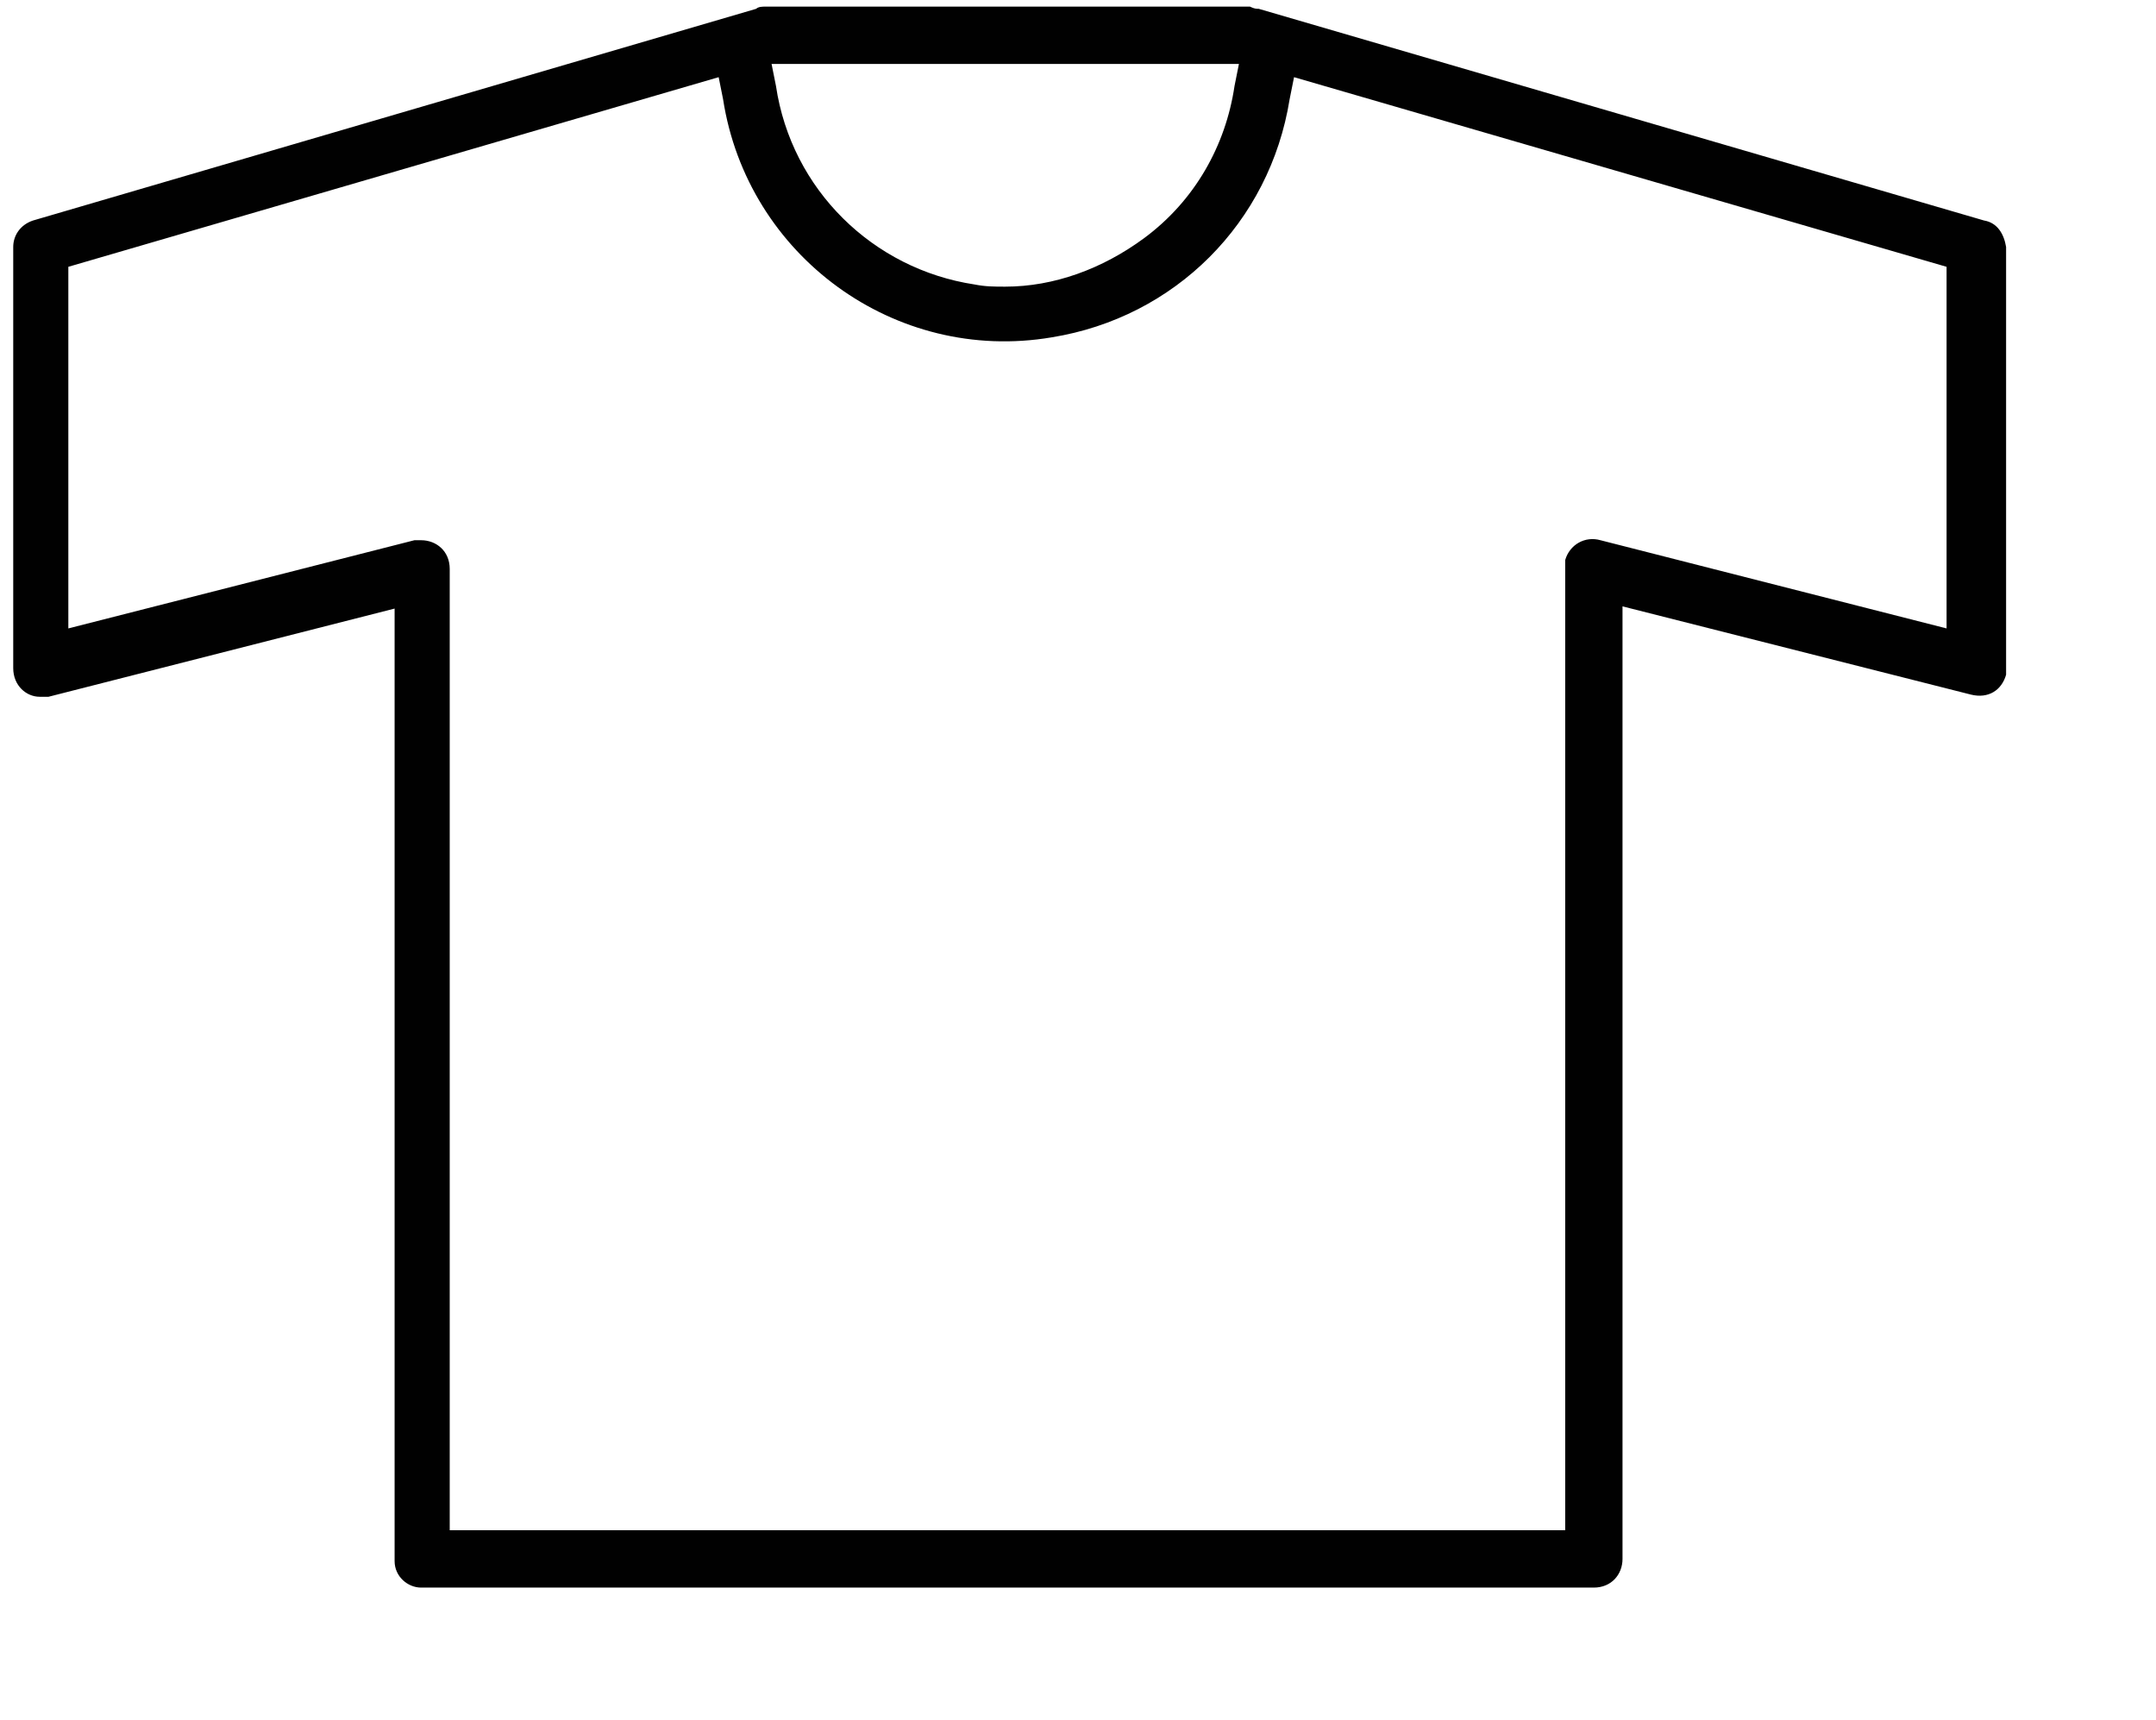
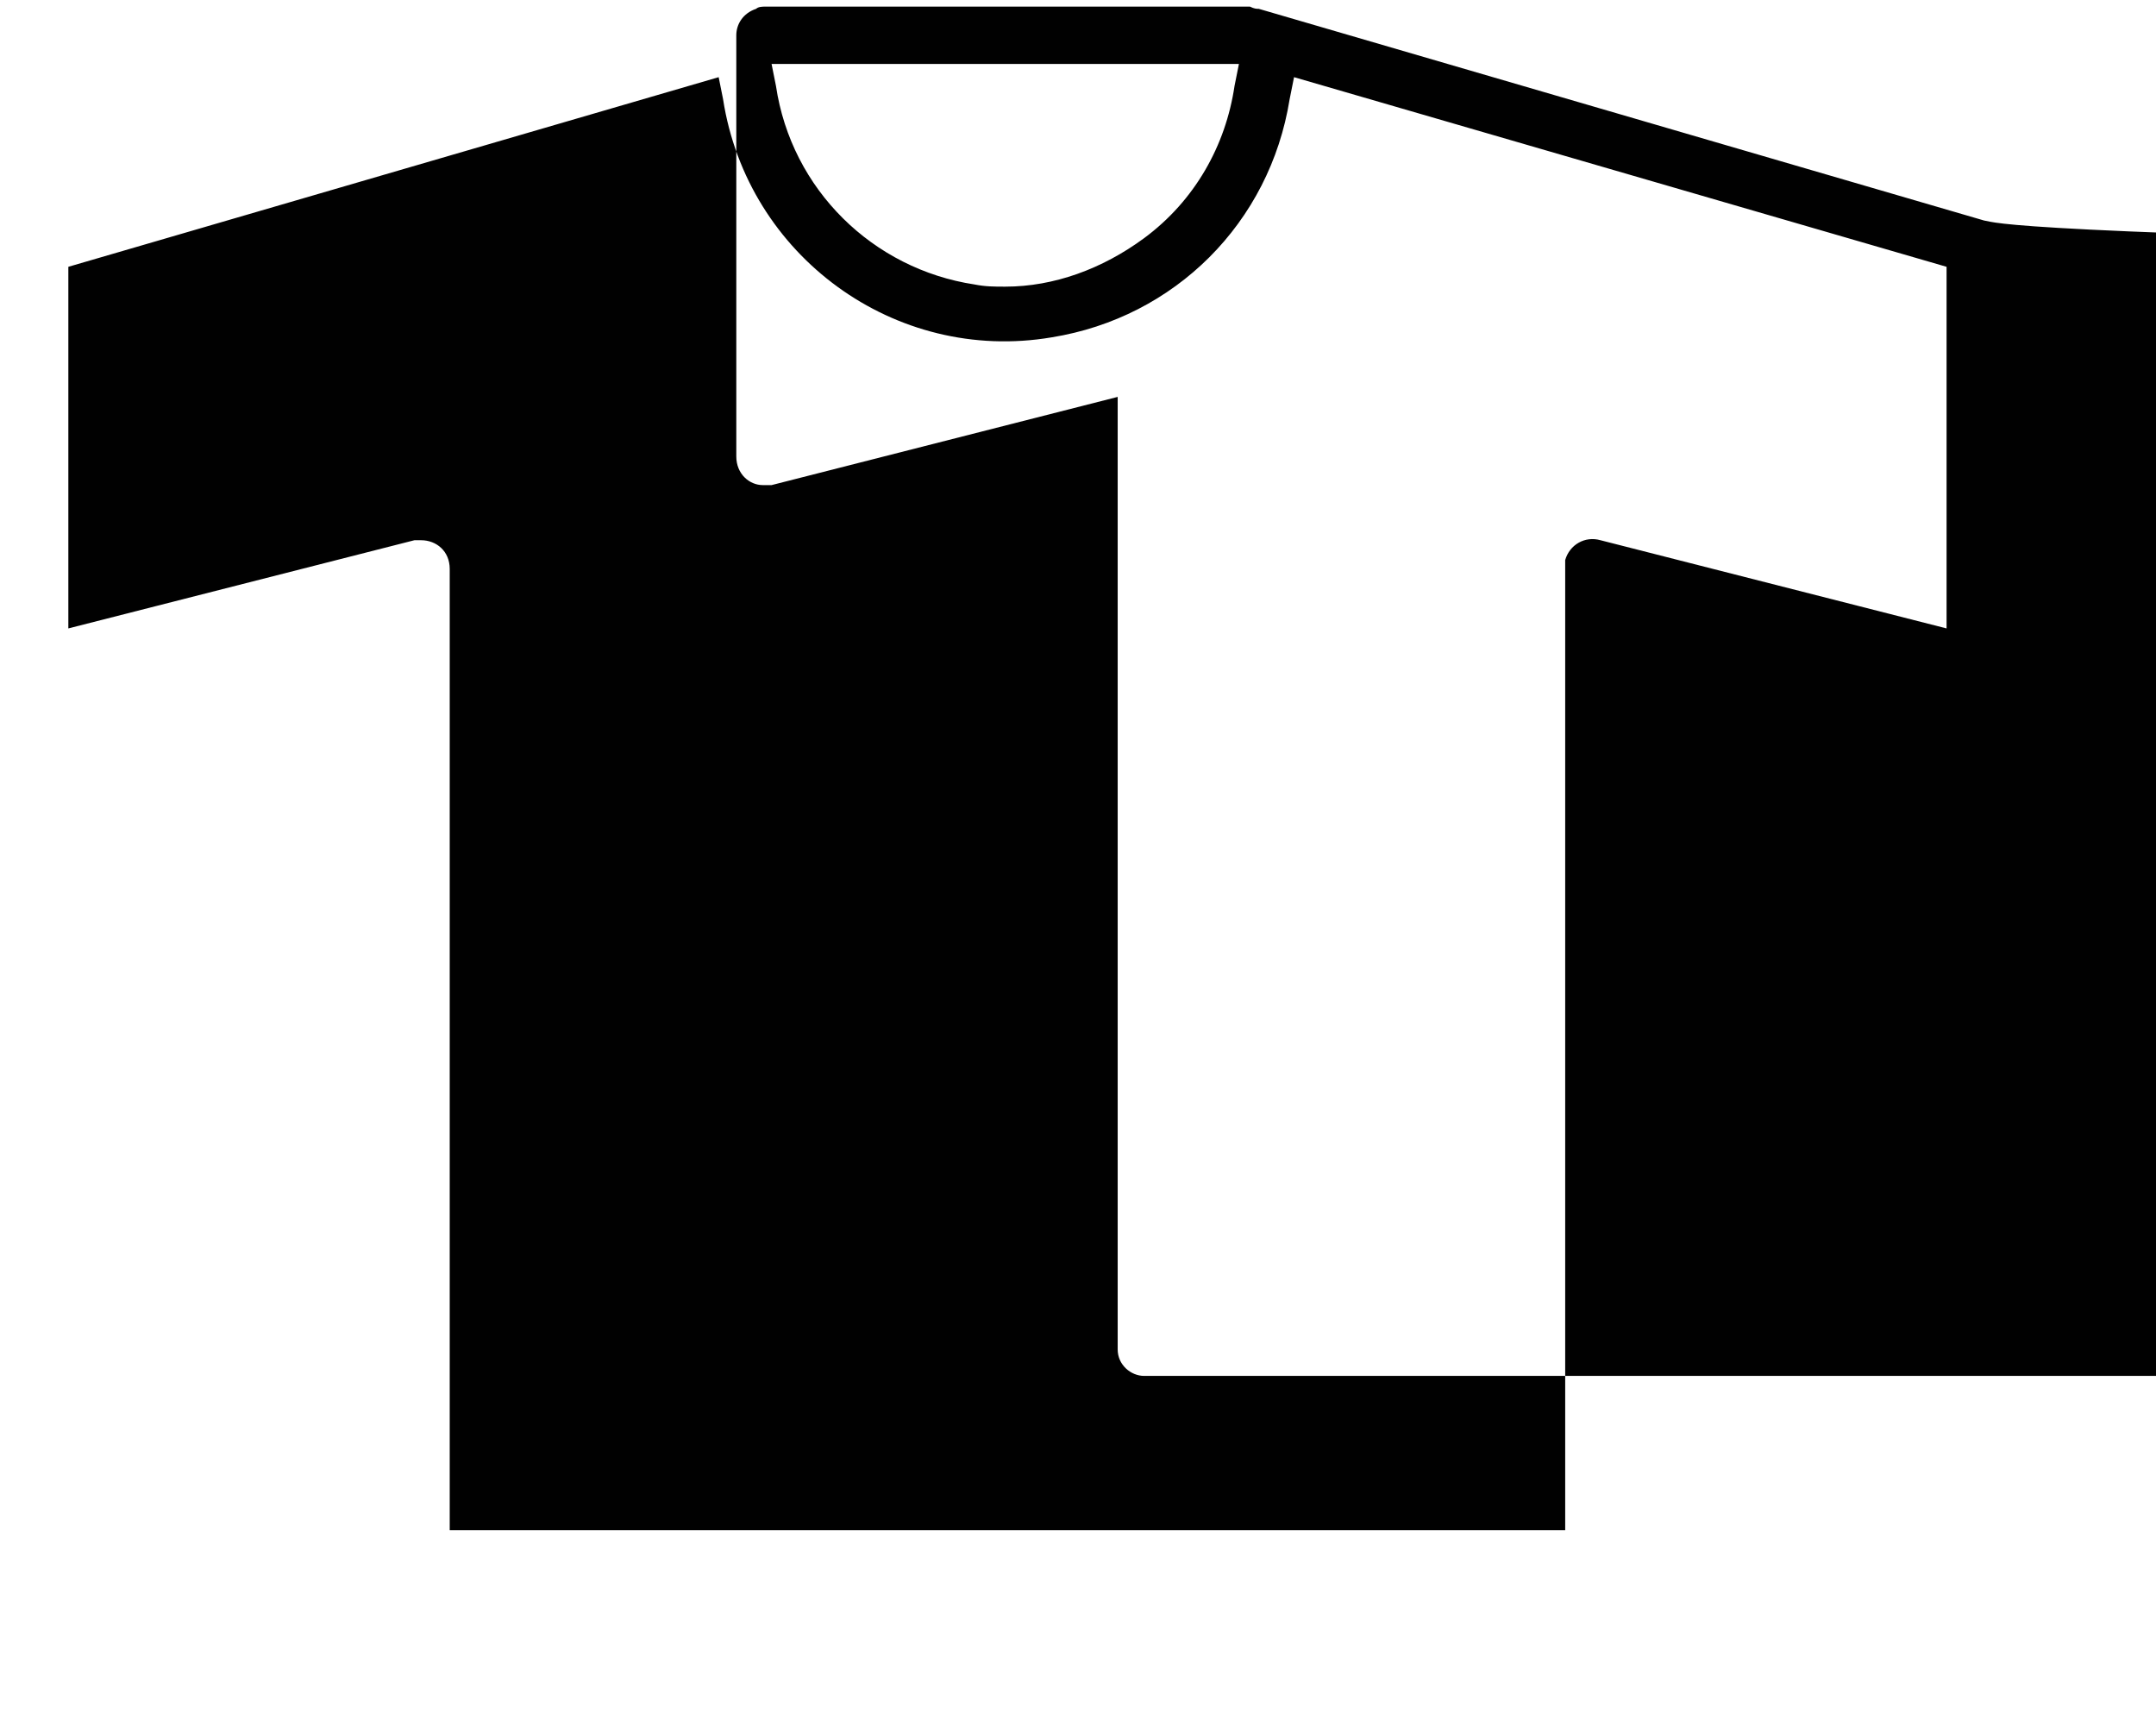
<svg xmlns="http://www.w3.org/2000/svg" version="1.1" id="Layer_1" x="0px" y="0px" viewBox="0 0 97.8 78" style="enable-background:new 0 0 97.8 78;" xml:space="preserve">
  <style type="text/css">
	.st0{fill:#010101;}
</style>
-   <path class="st0" d="M90,10L90,10L57.1,0.4c-0.1,0-0.2,0-0.4-0.1h-22c-0.1,0-0.3,0-0.4,0.1L1.5,10c-0.6,0.2-0.9,0.7-0.9,1.2v19.1  c0,0.8,0.6,1.3,1.2,1.3c0.1,0,0.3,0,0.4,0l15.7-4v43.2c0,0.7,0.6,1.2,1.2,1.2h53.2c0.8,0,1.3-0.6,1.3-1.3V27.5l15.8,4  c0.8,0.2,1.4-0.2,1.6-0.9c0-0.1,0-0.2,0-0.4v-19C90.9,10.6,90.6,10.1,90,10z M56.2,2.9l-0.2,1c-0.4,2.7-1.8,5.2-4.1,6.9  c-1.9,1.4-4.1,2.2-6.3,2.2c-0.5,0-0.9,0-1.4-0.1c-4.6-0.7-8.3-4.3-9-9l-0.2-1C35.1,2.9,56.2,2.9,56.2,2.9z M88.3,28.5l-15.7-4  c-0.7-0.2-1.4,0.2-1.6,0.9c0,0.1,0,0.2,0,0.4v43.6H20.4V25.8c0-0.8-0.6-1.3-1.3-1.3c-0.1,0-0.2,0-0.3,0L3.1,28.5V12.1l29.5-8.6  l0.2,1c1.1,7.1,7.8,12,14.9,10.8c5.6-0.9,9.9-5.2,10.8-10.8l0.2-1l29.6,8.6V28.5z" />
+   <path class="st0" d="M90,10L90,10L57.1,0.4c-0.1,0-0.2,0-0.4-0.1h-22c-0.1,0-0.3,0-0.4,0.1c-0.6,0.2-0.9,0.7-0.9,1.2v19.1  c0,0.8,0.6,1.3,1.2,1.3c0.1,0,0.3,0,0.4,0l15.7-4v43.2c0,0.7,0.6,1.2,1.2,1.2h53.2c0.8,0,1.3-0.6,1.3-1.3V27.5l15.8,4  c0.8,0.2,1.4-0.2,1.6-0.9c0-0.1,0-0.2,0-0.4v-19C90.9,10.6,90.6,10.1,90,10z M56.2,2.9l-0.2,1c-0.4,2.7-1.8,5.2-4.1,6.9  c-1.9,1.4-4.1,2.2-6.3,2.2c-0.5,0-0.9,0-1.4-0.1c-4.6-0.7-8.3-4.3-9-9l-0.2-1C35.1,2.9,56.2,2.9,56.2,2.9z M88.3,28.5l-15.7-4  c-0.7-0.2-1.4,0.2-1.6,0.9c0,0.1,0,0.2,0,0.4v43.6H20.4V25.8c0-0.8-0.6-1.3-1.3-1.3c-0.1,0-0.2,0-0.3,0L3.1,28.5V12.1l29.5-8.6  l0.2,1c1.1,7.1,7.8,12,14.9,10.8c5.6-0.9,9.9-5.2,10.8-10.8l0.2-1l29.6,8.6V28.5z" />
</svg>